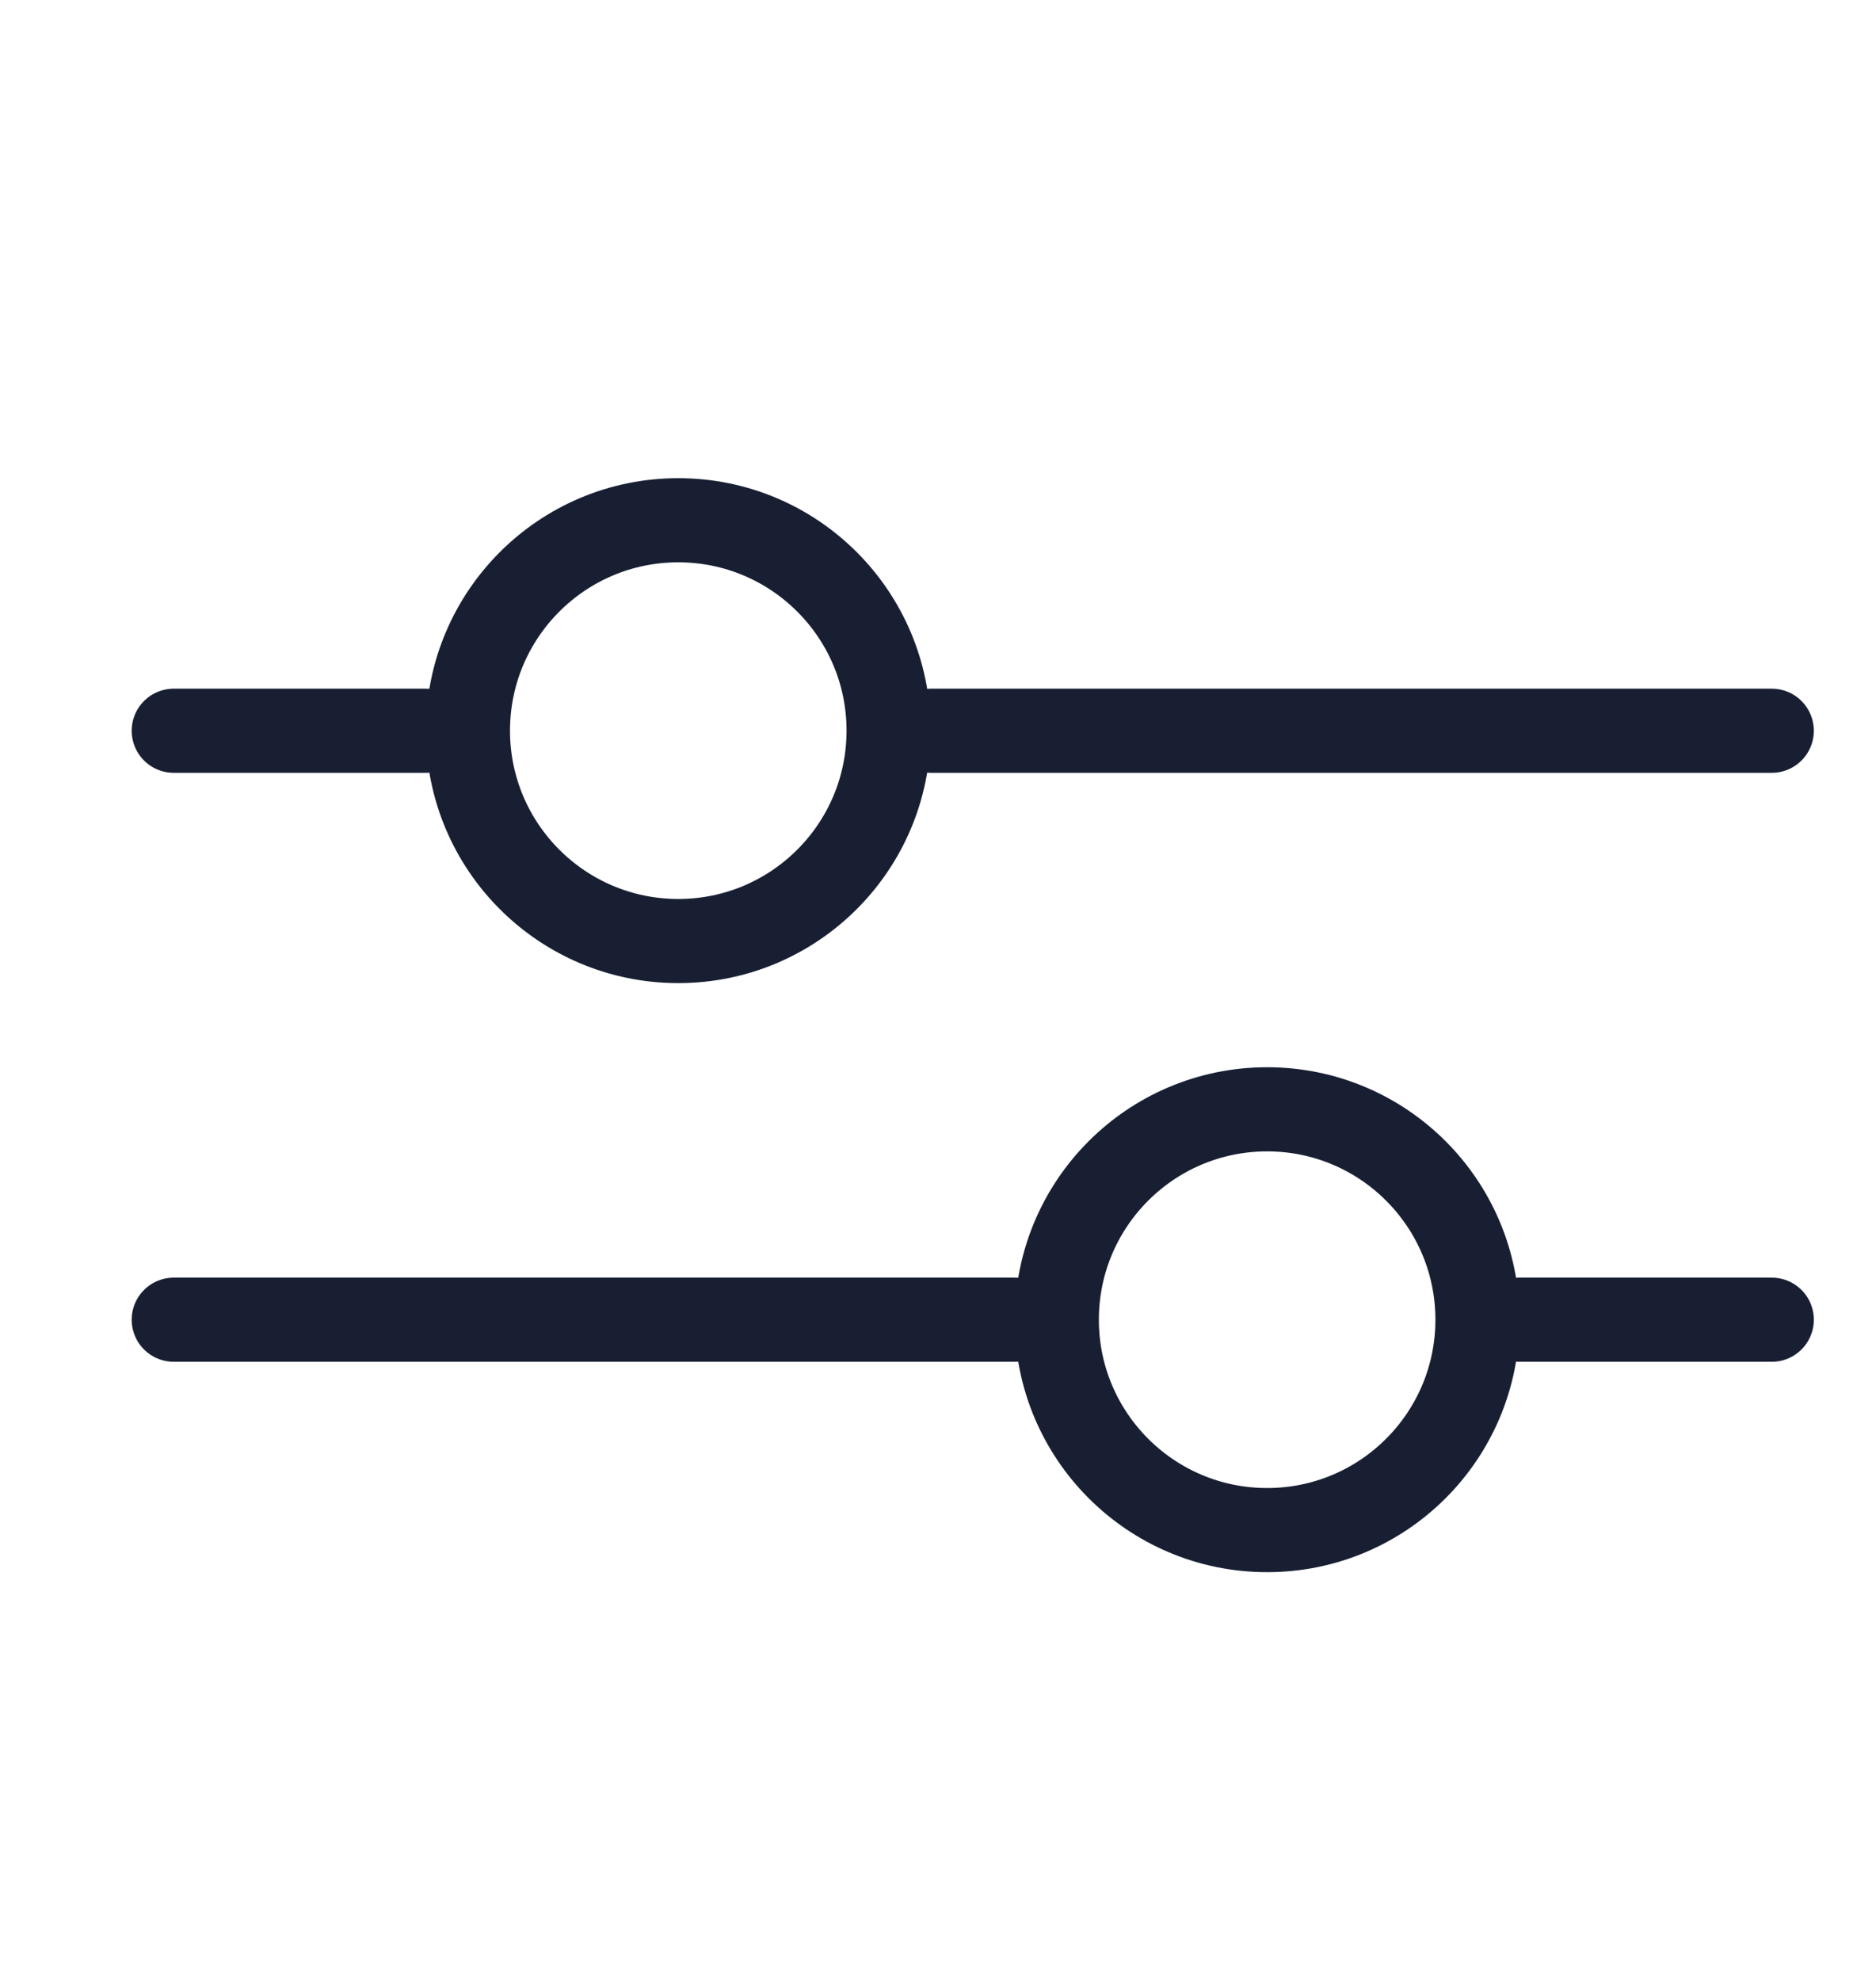
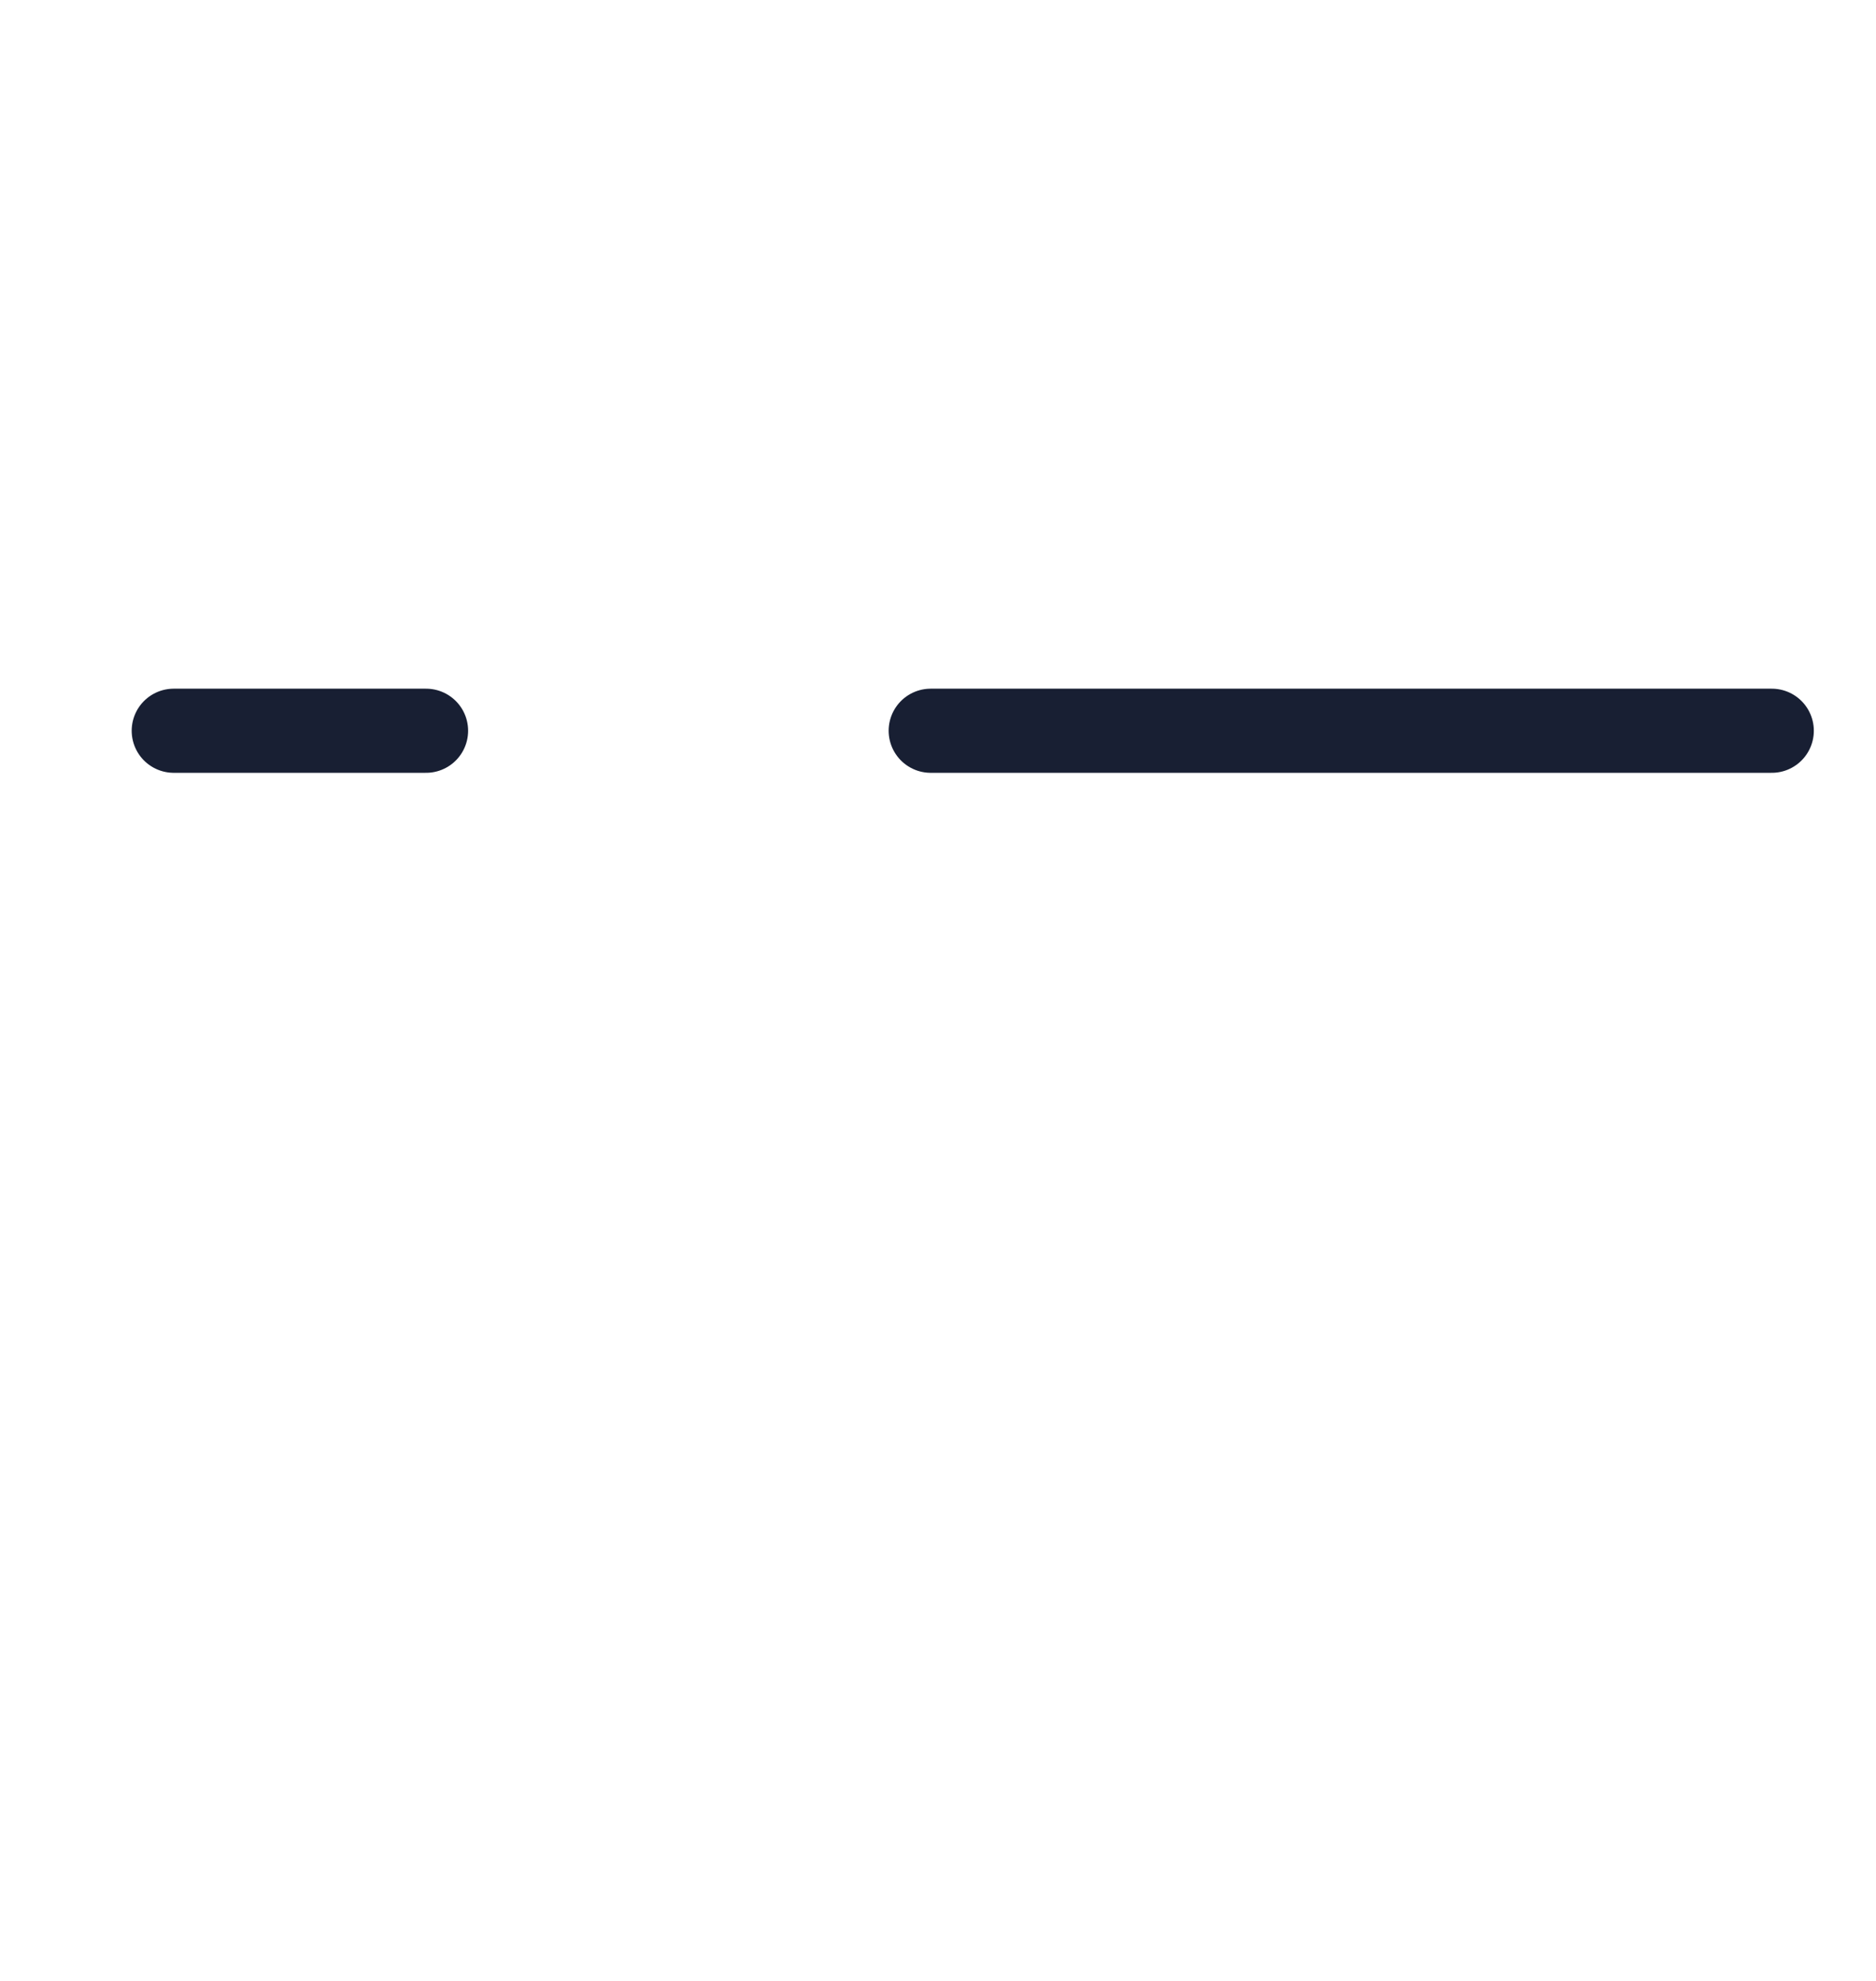
<svg xmlns="http://www.w3.org/2000/svg" width="18" height="19" viewBox="0 0 18 19" fill="none">
-   <circle cx="6.508" cy="7.008" r="2.018" stroke="#181F33" stroke-width="0.807" />
  <path d="M1.667 7.009H4.088" stroke="#181F33" stroke-width="0.807" stroke-linecap="round" />
  <path d="M8.93 7.009H17" stroke="#181F33" stroke-width="0.807" stroke-linecap="round" />
-   <circle cx="12.158" cy="12.658" r="2.018" stroke="#181F33" stroke-width="0.807" />
-   <path d="M14.579 12.658L17 12.658" stroke="#181F33" stroke-width="0.807" stroke-linecap="round" />
-   <path d="M1.667 12.658L9.737 12.658" stroke="#181F33" stroke-width="0.807" stroke-linecap="round" />
</svg>